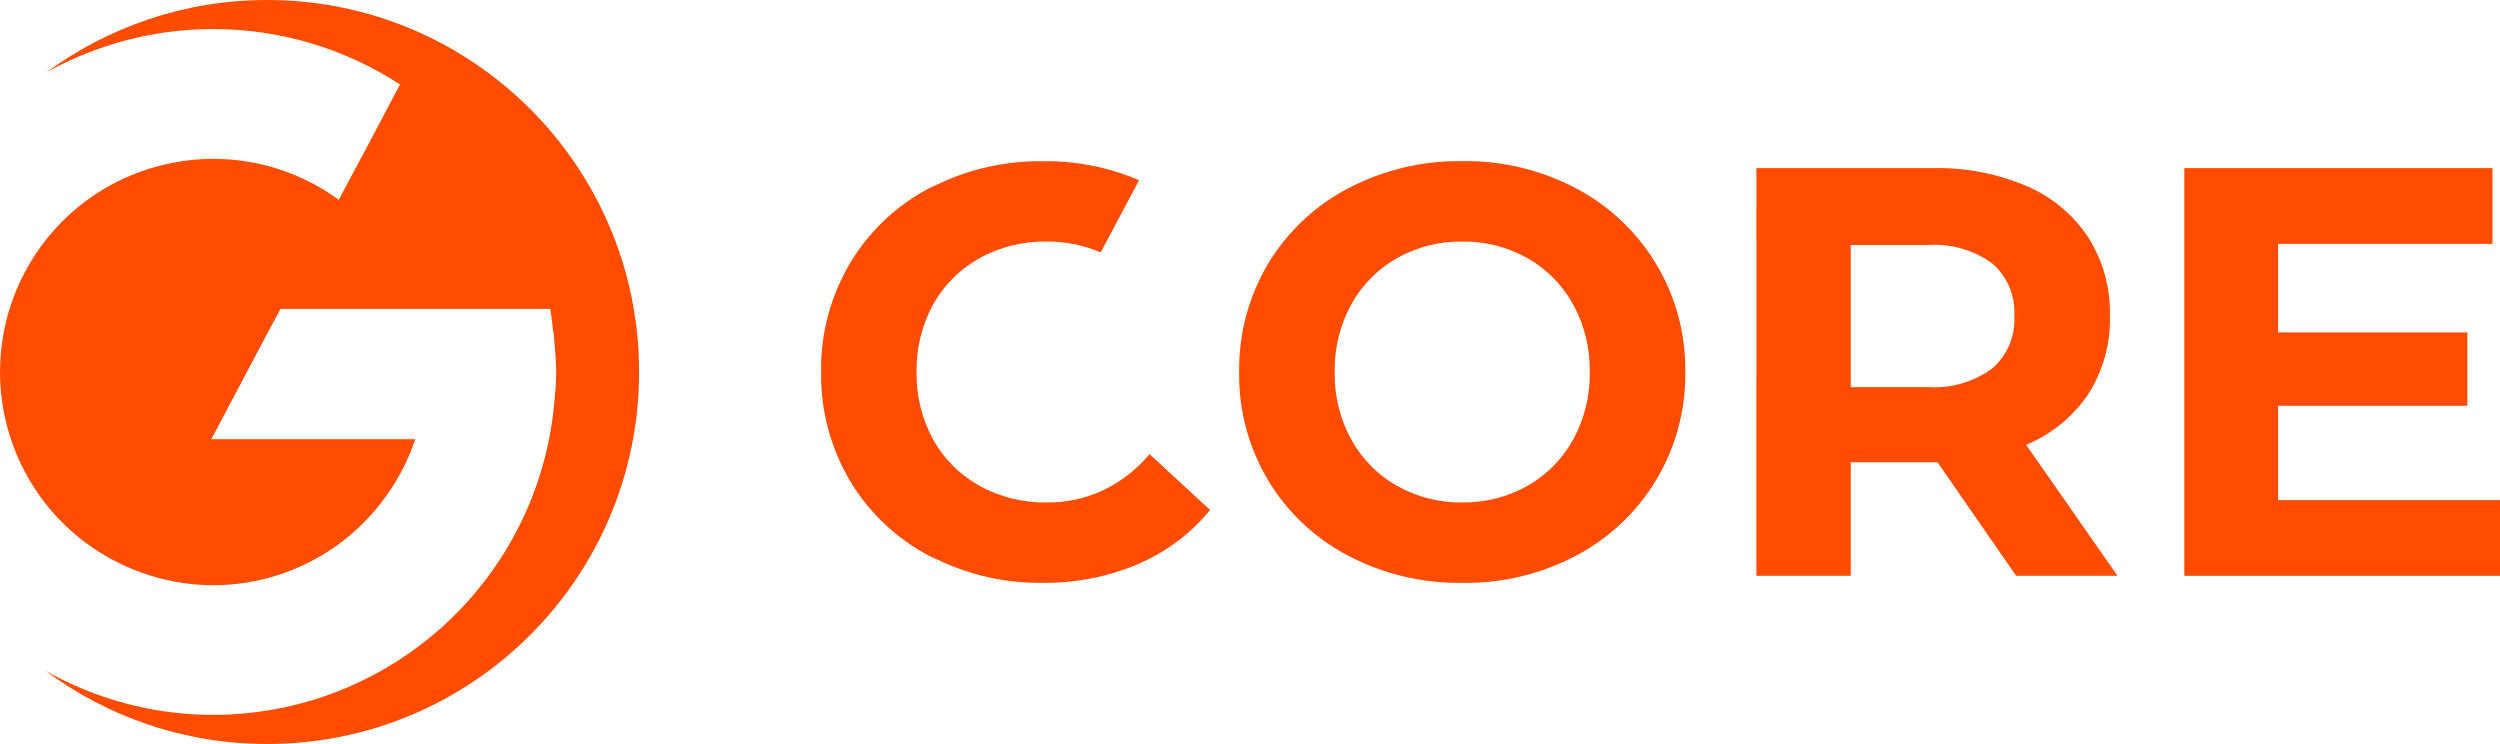
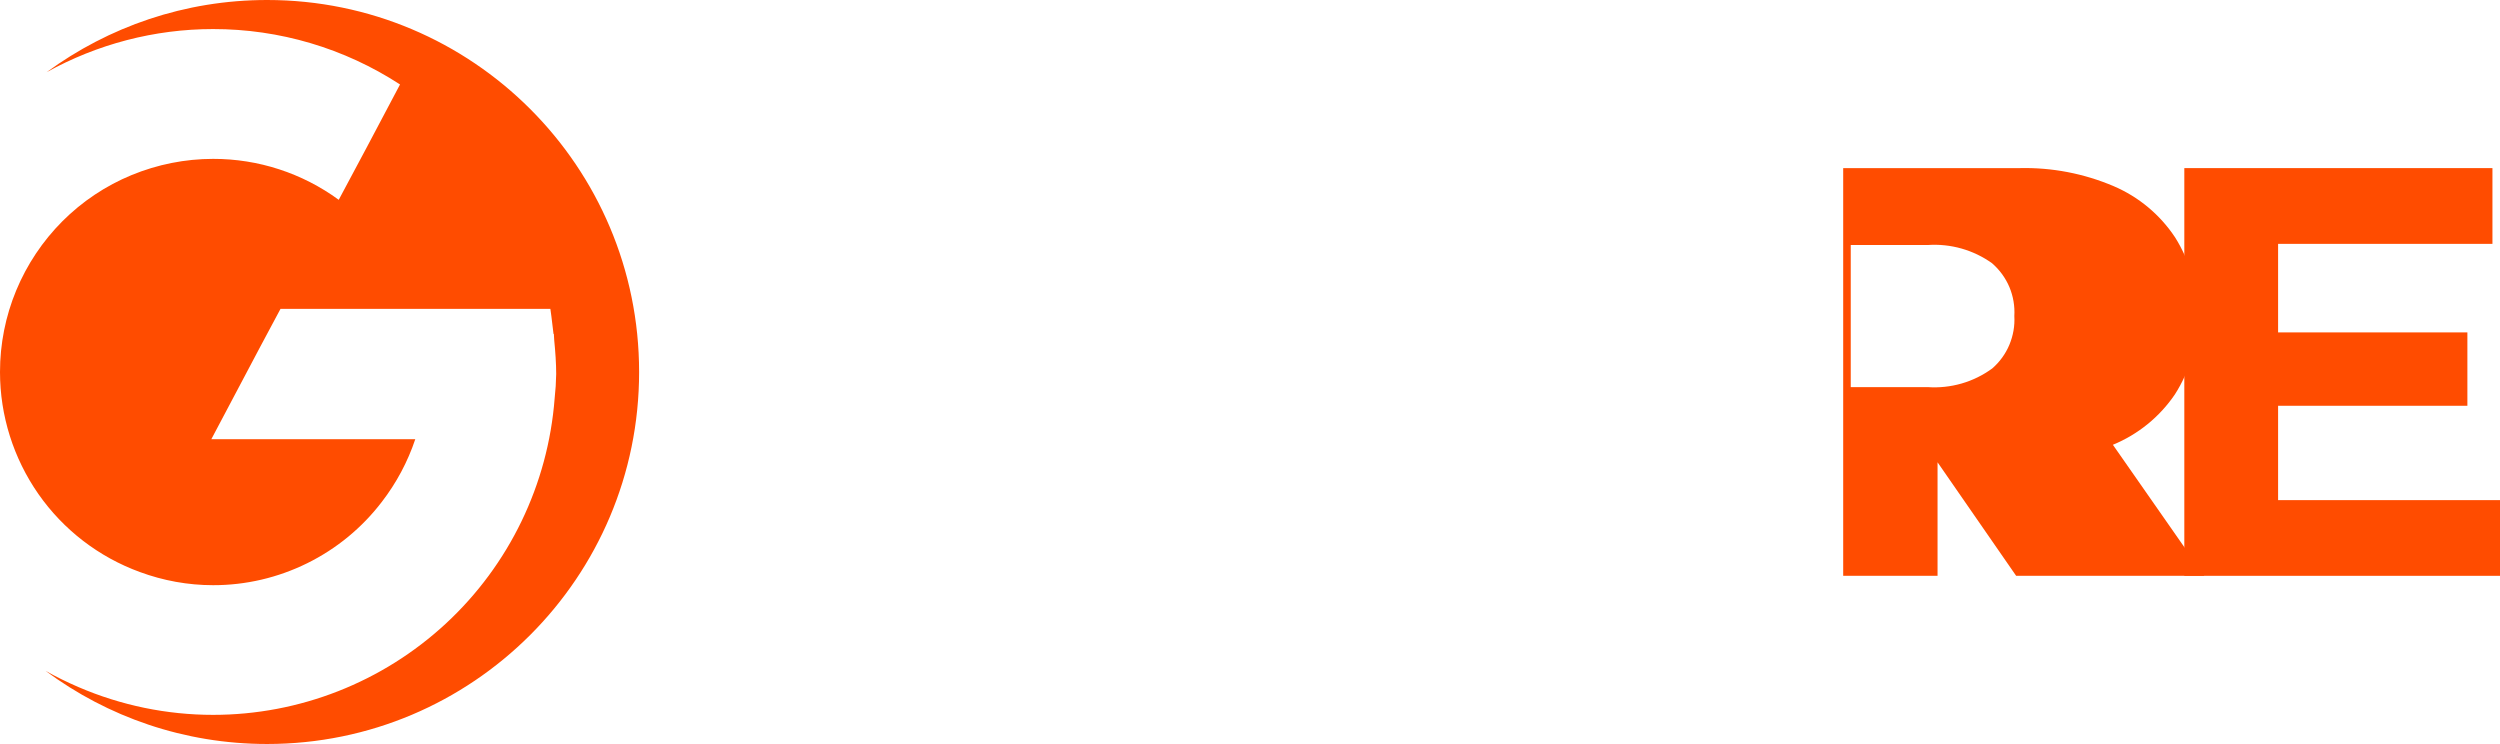
<svg xmlns="http://www.w3.org/2000/svg" version="1.1" viewBox="0 0 387.1 115.2">
  <path d="M98.96,57.6c0,31.81-25.79,57.6-57.6,57.6-12.85,0-24.72-4.21-34.3-11.32,1.64,.92,3.33,1.75,5.07,2.5,6.59,2.84,13.69,4.31,20.87,4.31,13.37,0,26.24-5.06,36.04-14.14,9.8-9.08,15.82-21.53,16.84-34.86,.14-1.26,.22-2.52,.24-3.78,0-1.61-.13-3.47-.3-5.17-.01-.16-.02-.33-.03-.49,0-.19-.01-.38-.03-.56l-.05,.05c-.24-2.21-.49-3.91-.49-3.91H43.43l-3.25,6.08-7.46,14.1h31.58c-1.17,3.49-2.92,6.77-5.17,9.69-3.07,4.02-7.02,7.27-11.56,9.51-4.53,2.24-9.52,3.41-14.58,3.4-3.87,0-7.71-.7-11.34-2.04-6.35-2.32-11.83-6.53-15.7-12.07C2.08,70.95,0,64.36,0,57.6c0-4.33,.85-8.63,2.51-12.63,1.66-4,4.09-7.64,7.15-10.71,3.06-3.06,6.7-5.5,10.71-7.15s8.3-2.51,12.63-2.51c6.99-.01,13.81,2.21,19.45,6.34l4.33-8.11,5.16-9.75c-8.61-5.61-18.67-8.59-28.95-8.58-9.09,0-17.94,2.34-25.77,6.68C16.79,4.16,28.59,0,41.36,0c31.81,0,57.6,25.79,57.6,57.6Z" fill="#ff4c00" />
  <g fill="#ff4c00">
-     <path d="M177.99,70.32c-2.06,2.47-4.64,4.44-7.57,5.77-2.62,1.15-5.44,1.73-8.3,1.71-3.65,.06-7.26-.82-10.46-2.57-.12-.06-.21-.15-.33-.21-2.87-1.65-5.24-4.06-6.84-6.96-1.75-3.21-2.63-6.81-2.57-10.46-.06-3.65,.82-7.26,2.57-10.46,1.61-2.9,3.97-5.3,6.84-6.96,.12-.07,.21-.15,.33-.21,3.21-1.75,6.81-2.63,10.46-2.57,2.86-.02,5.69,.55,8.31,1.69l5.94-11.18s-.09-.05-.14-.07c-4.69-1.98-9.74-2.96-14.83-2.88-5.62-.06-11.18,1.17-16.25,3.6-.42,.21-.87,.36-1.29,.59-5.08,2.68-9.32,6.7-12.26,11.64-3.01,5.09-4.56,10.91-4.46,16.82-.09,5.91,1.45,11.73,4.46,16.82,2.94,4.93,7.19,8.95,12.26,11.63,.42,.22,.87,.38,1.29,.59,5.04,2.42,10.57,3.66,16.16,3.6,5.11,.07,10.17-.91,14.88-2.89,.06-.03,.12-.06,.18-.09,4.28-1.85,8.05-4.69,11-8.3l-9.38-8.66Z" />
-     <path d="M208.69,86.01c-5.11-2.68-9.39-6.72-12.36-11.68-3-5.06-4.55-10.85-4.46-16.73-.08-5.88,1.46-11.67,4.46-16.73,2.97-4.95,7.24-8.99,12.36-11.68,5.46-2.87,11.55-4.33,17.72-4.24,6.15-.1,12.24,1.36,17.68,4.24,5.1,2.7,9.37,6.74,12.35,11.68,3.03,5.05,4.59,10.84,4.51,16.73,.08,5.89-1.48,11.68-4.51,16.73-2.98,4.94-7.25,8.98-12.35,11.68-5.44,2.88-11.52,4.34-17.68,4.24-6.17,.09-12.26-1.36-17.72-4.24Zm27.82-10.78c2.98-1.69,5.43-4.17,7.08-7.17,1.75-3.21,2.63-6.81,2.57-10.46,.06-3.65-.82-7.26-2.57-10.46-1.65-3-4.1-5.48-7.08-7.17-3.08-1.73-6.57-2.62-10.1-2.57-3.53-.05-7.02,.84-10.1,2.57-2.98,1.69-5.43,4.17-7.08,7.17-1.75,3.21-2.63,6.81-2.57,10.46-.07,3.65,.82,7.26,2.57,10.46,1.65,3,4.1,5.48,7.08,7.17,3.08,1.73,6.57,2.62,10.1,2.57,3.54,.05,7.02-.84,10.1-2.57Z" />
-     <path d="M312.18,89.16l-12.17-17.58h-13.44v17.58h-14.61V26.03h27.32c5-.12,9.97,.84,14.57,2.8,3.88,1.66,7.18,4.42,9.51,7.94,2.29,3.64,3.45,7.88,3.34,12.17,.11,4.29-1.06,8.52-3.38,12.13-2.37,3.49-5.71,6.2-9.6,7.8l14.16,20.29h-15.69Zm-3.7-48.38c-2.9-2.08-6.44-3.09-10.01-2.84h-11.9v22h11.9c3.57,.25,7.12-.77,10.01-2.89,1.15-1,2.06-2.25,2.65-3.66,.59-1.41,.86-2.93,.77-4.45,.09-1.53-.17-3.07-.76-4.48-.6-1.42-1.51-2.67-2.67-3.68Z" />
+     <path d="M312.18,89.16l-12.17-17.58v17.58h-14.61V26.03h27.32c5-.12,9.97,.84,14.57,2.8,3.88,1.66,7.18,4.42,9.51,7.94,2.29,3.64,3.45,7.88,3.34,12.17,.11,4.29-1.06,8.52-3.38,12.13-2.37,3.49-5.71,6.2-9.6,7.8l14.16,20.29h-15.69Zm-3.7-48.38c-2.9-2.08-6.44-3.09-10.01-2.84h-11.9v22h11.9c3.57,.25,7.12-.77,10.01-2.89,1.15-1,2.06-2.25,2.65-3.66,.59-1.41,.86-2.93,.77-4.45,.09-1.53-.17-3.07-.76-4.48-.6-1.42-1.51-2.67-2.67-3.68Z" />
    <path d="m387.1 77.44v11.72h-48.88v-63.13h47.71v11.73h-33.19v13.71h29.31v11.36h-29.31v14.61h34.36z" />
  </g>
</svg>